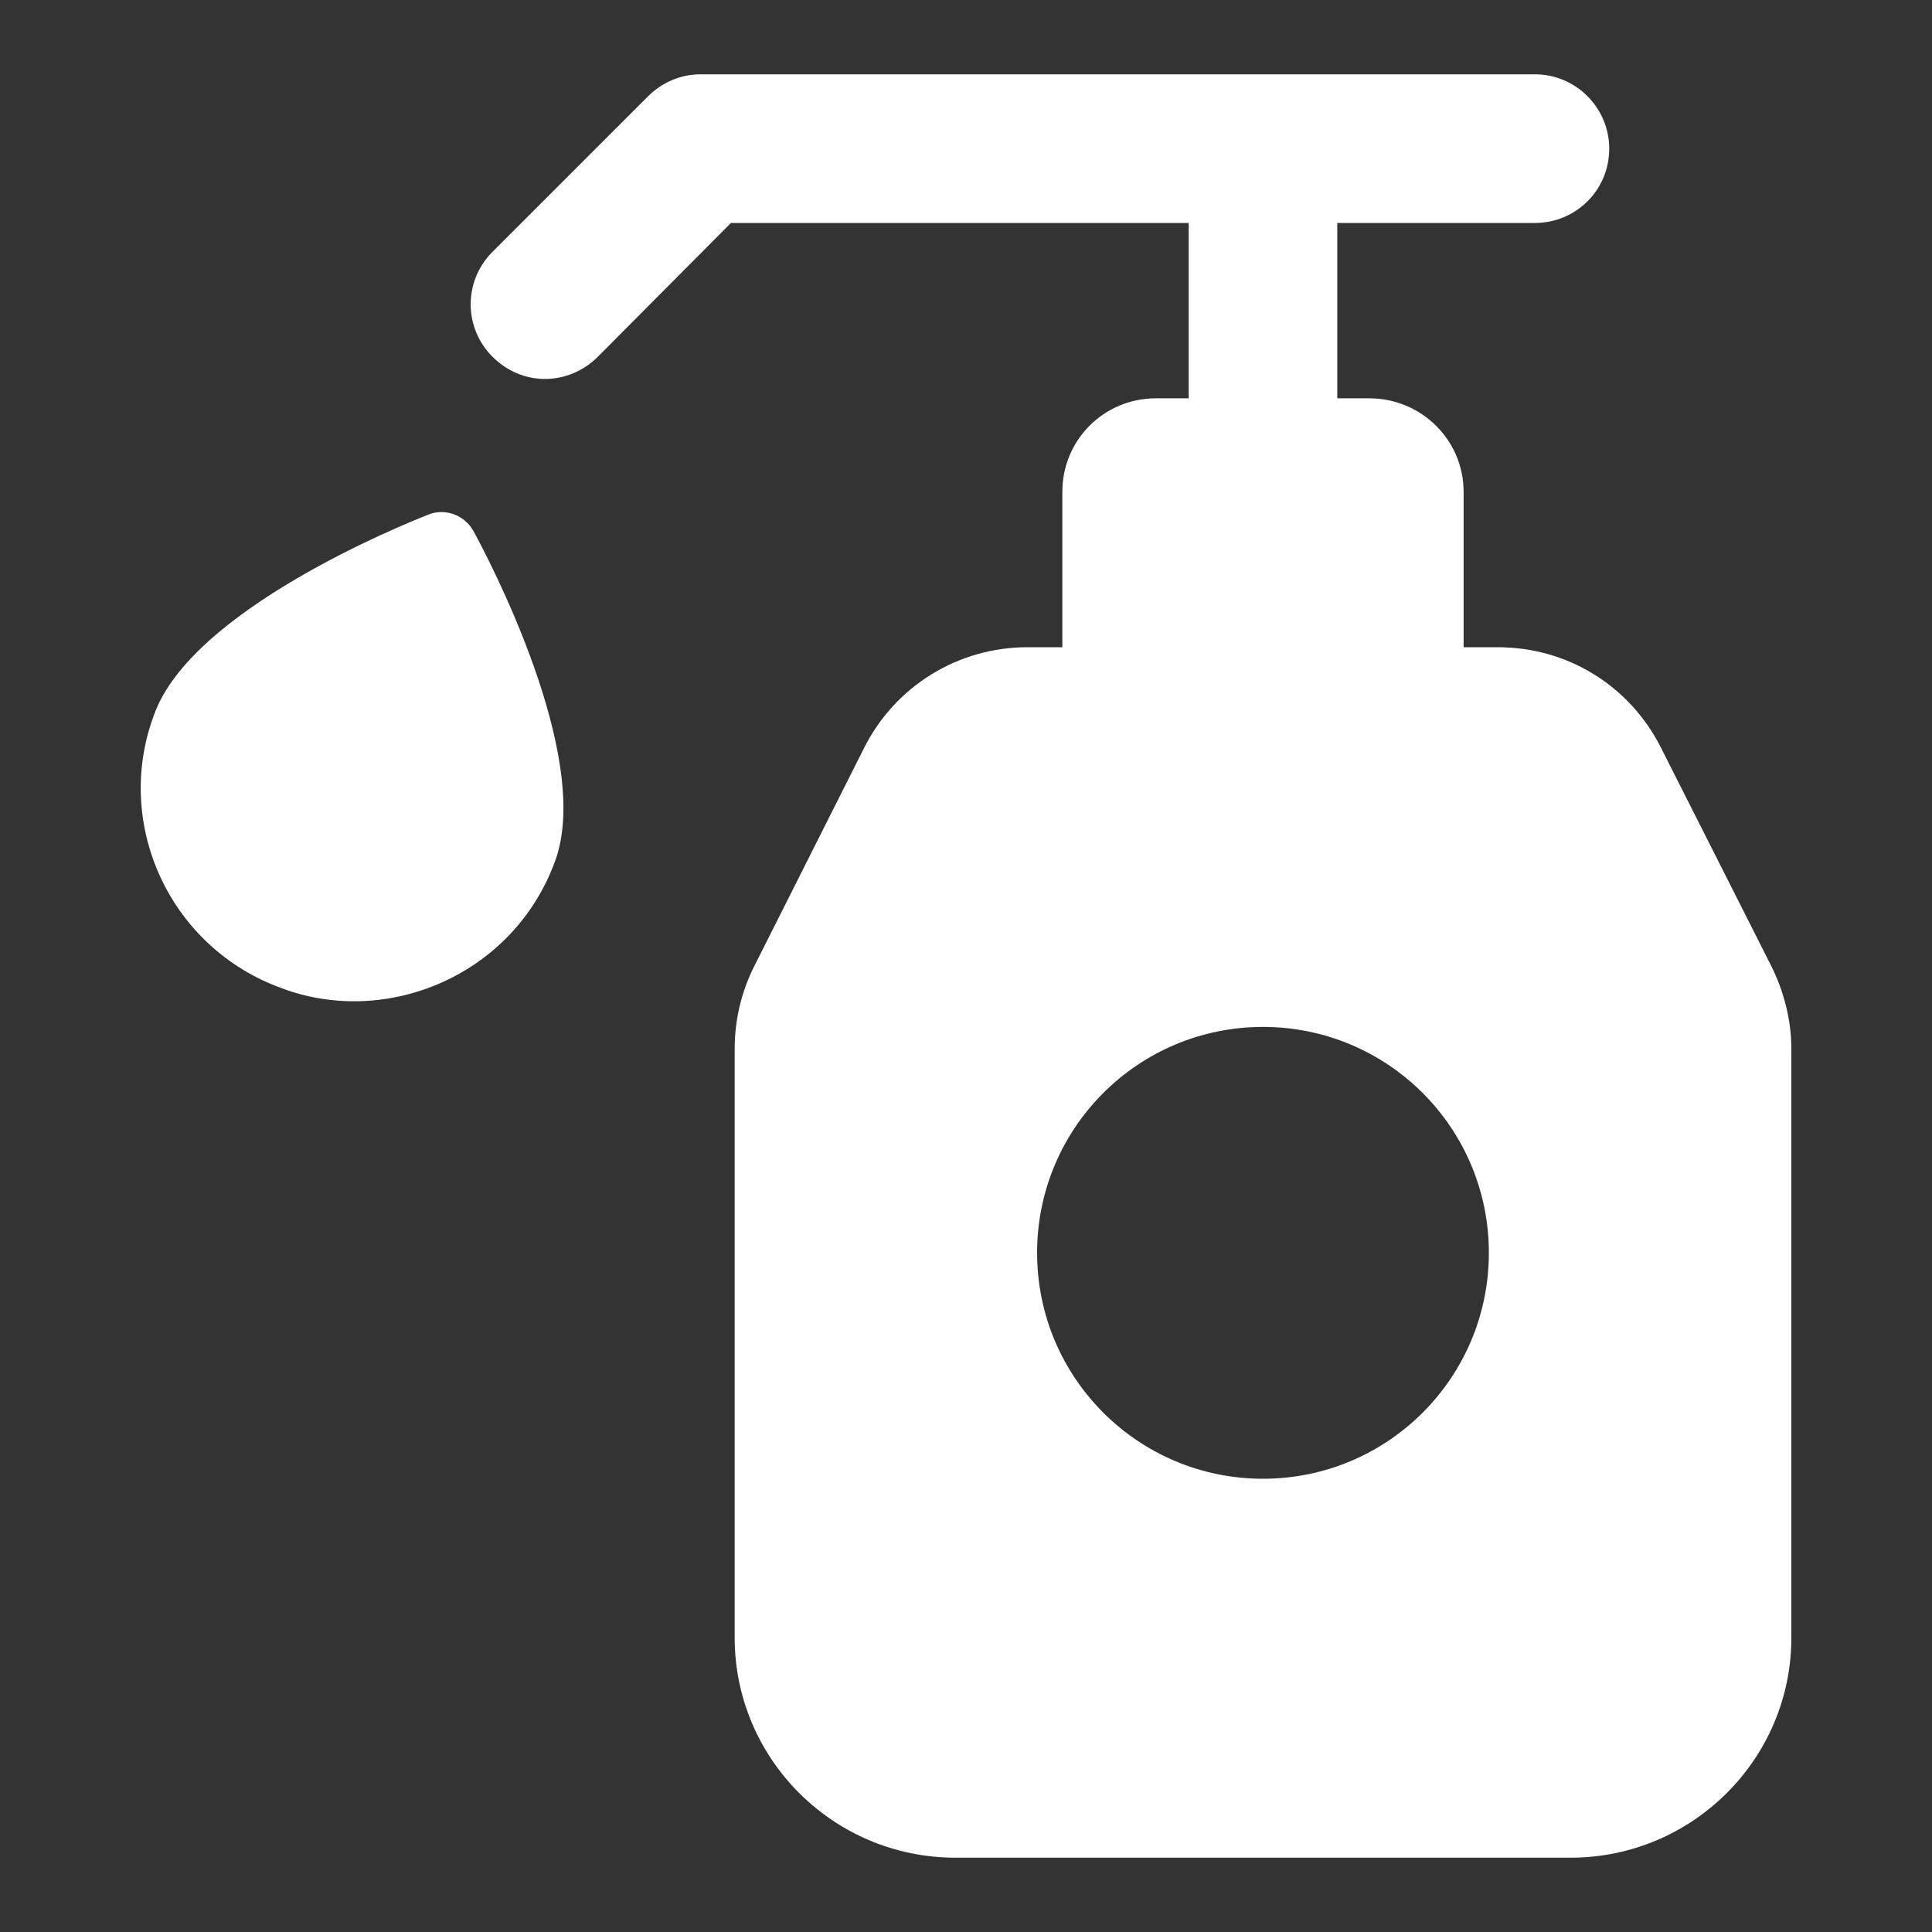
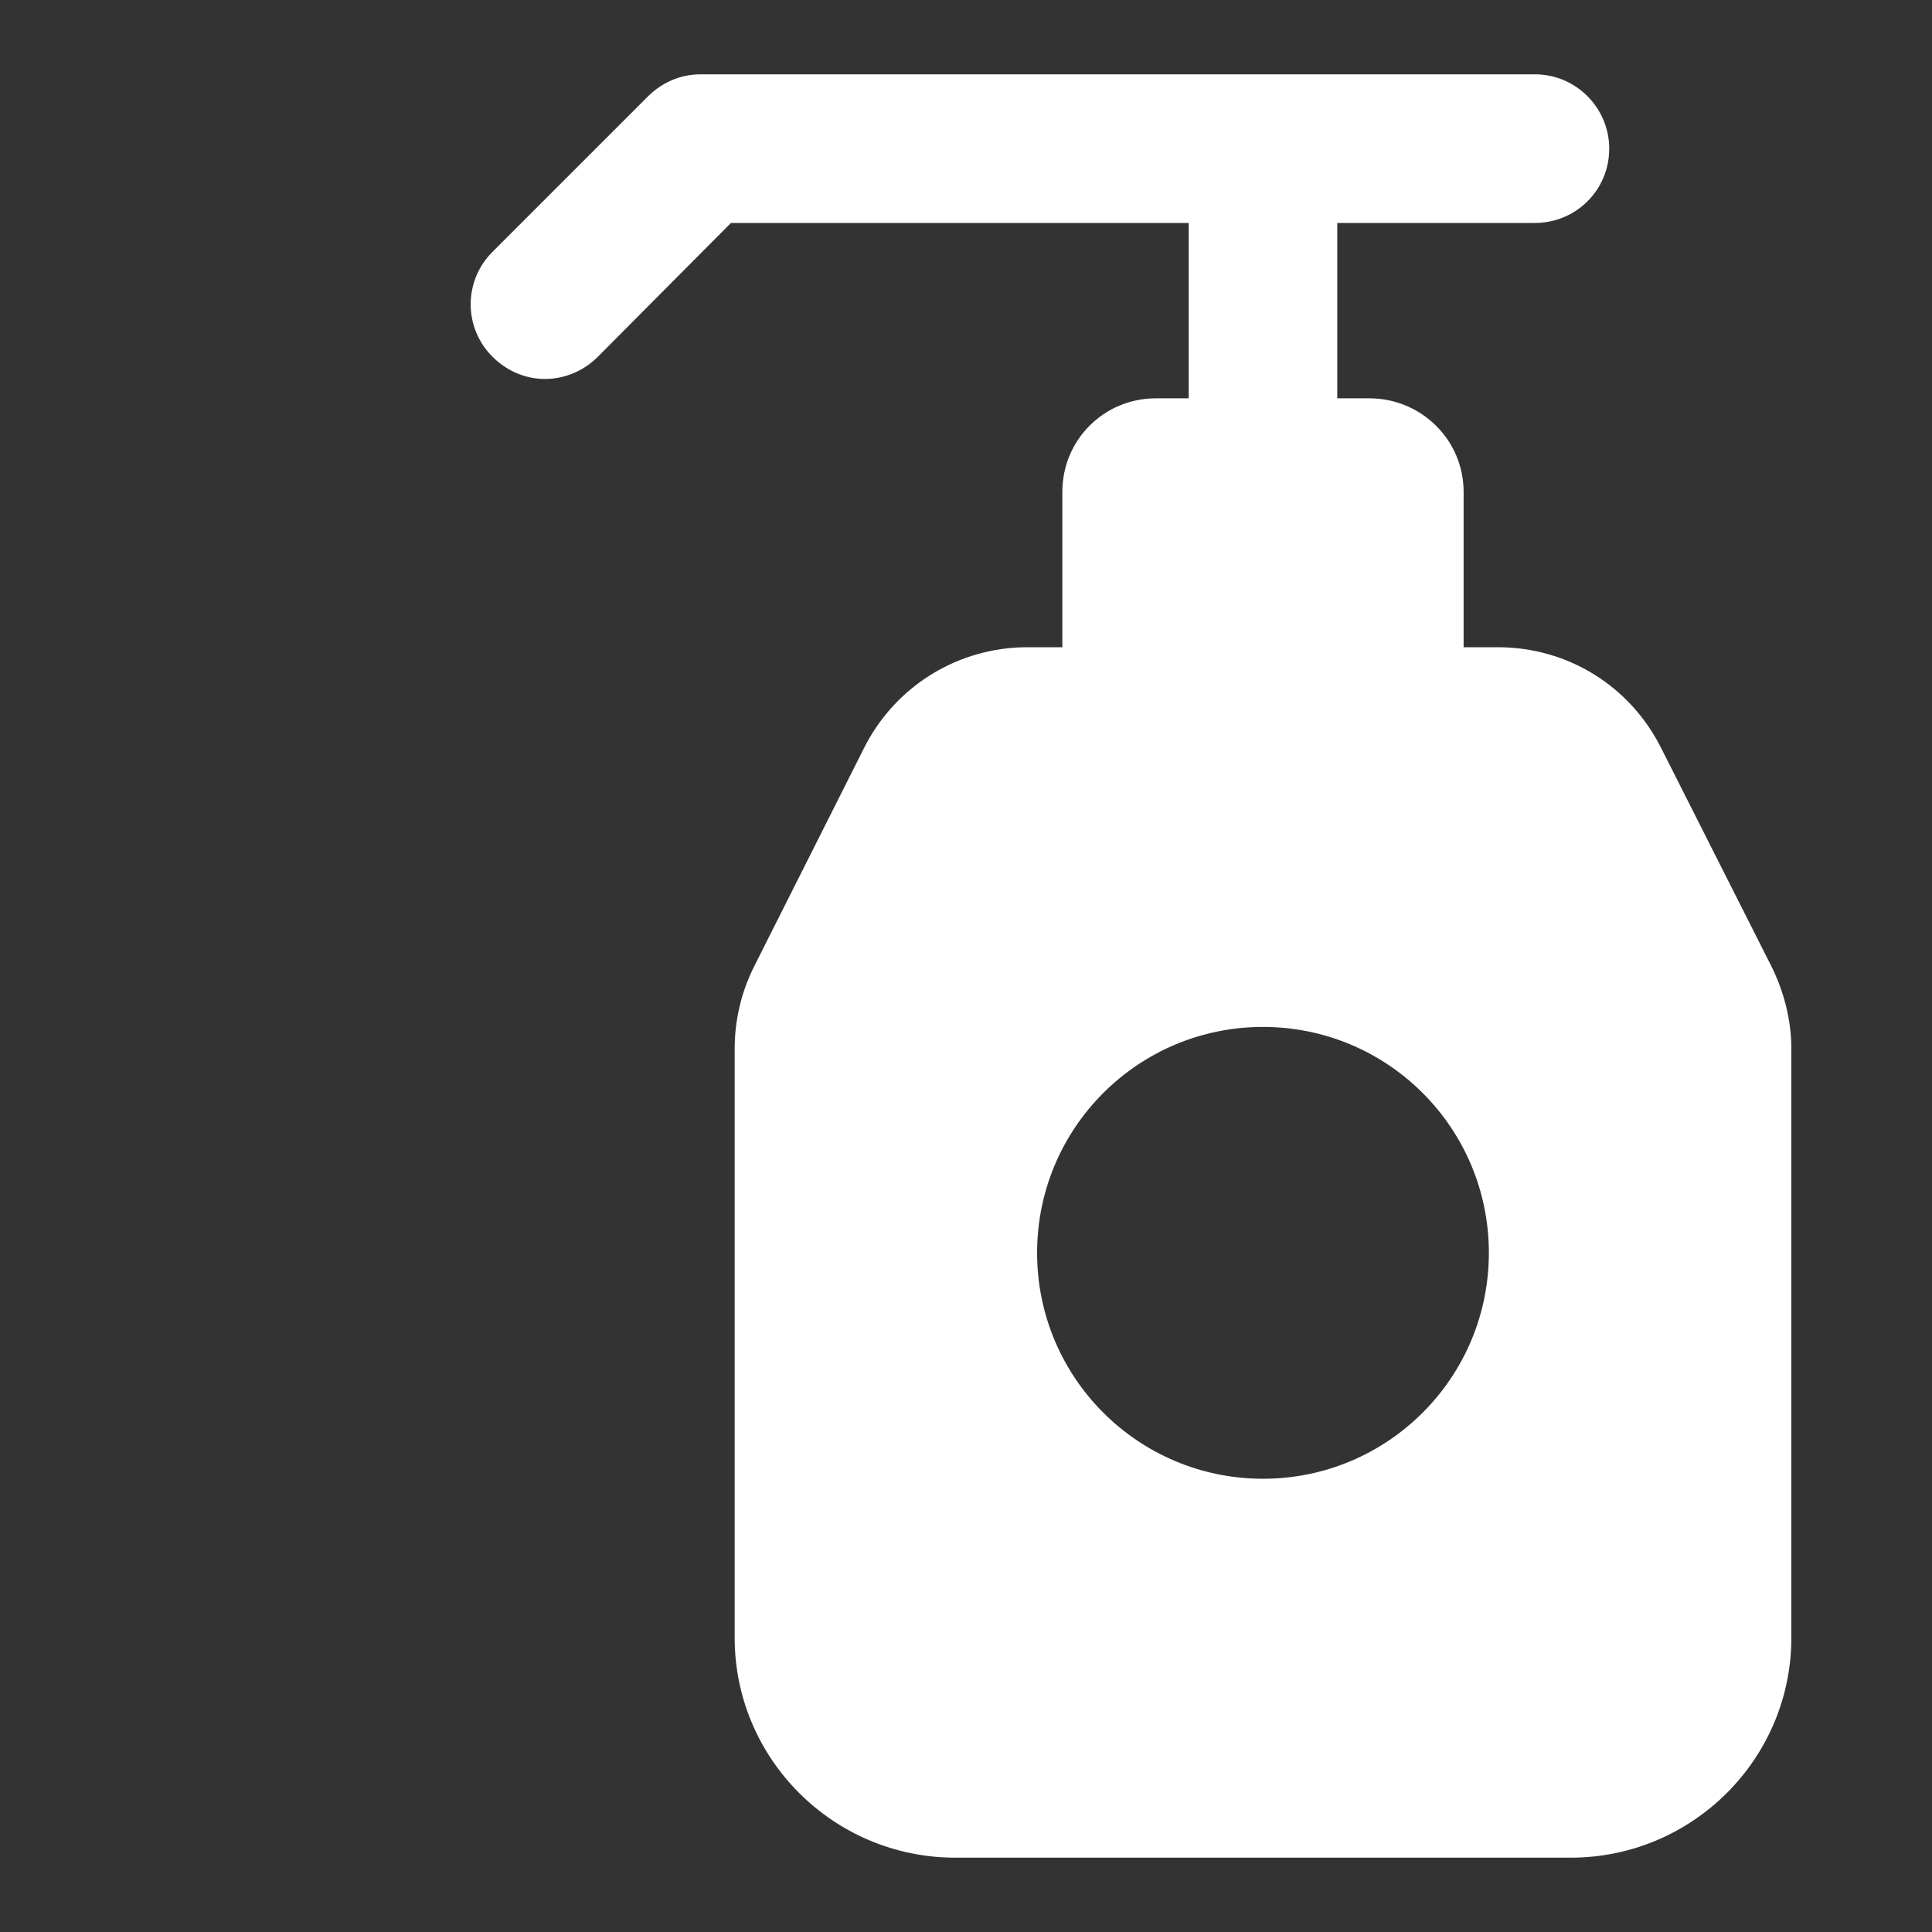
<svg xmlns="http://www.w3.org/2000/svg" width="30" height="30" viewBox="0 0 30 30" fill="none">
  <rect x="0" y="0" width="30" height="30" fill="#333333" stroke="none" />
  <path d="M23.835 3.462C24.469 3.462 24.988 2.954 24.988 2.308C24.988 1.673 24.469 1.154 23.835 1.154H10.877C10.565 1.154 10.277 1.281 10.058 1.5L7.646 3.912C7.196 4.362 7.196 5.088 7.646 5.538C8.121 6.013 8.837 5.987 9.285 5.538L11.35 3.462H18.458V6.185H17.95C17.142 6.185 16.496 6.831 16.496 7.638V10.05H15.954C14.881 10.05 13.9 10.65 13.415 11.619L11.708 15.011C11.511 15.404 11.408 15.842 11.408 16.281V25.431C11.408 27.312 12.942 28.846 14.835 28.846H24.388C26.281 28.846 27.816 27.312 27.816 25.431V16.281C27.816 15.842 27.7 15.392 27.504 15L25.796 11.619C25.311 10.65 24.342 10.05 23.258 10.05H22.727V7.638C22.727 6.831 22.069 6.185 21.262 6.185H20.765V3.462H23.835ZM23.119 19.454C23.119 21.392 21.55 22.962 19.611 22.962C17.673 22.962 16.104 21.392 16.104 19.454C16.104 17.515 17.673 15.946 19.611 15.946C21.55 15.946 23.119 17.515 23.119 19.454Z" fill="white" />
-   <path d="M6.639 7.996C6.258 8.146 2.969 9.473 2.392 11.1C1.758 12.791 2.629 14.715 4.377 15.346C6.011 15.959 7.981 15.14 8.623 13.361C9.212 11.735 7.55 8.608 7.354 8.25C7.216 7.996 6.904 7.881 6.639 7.996Z" fill="white" />
</svg>